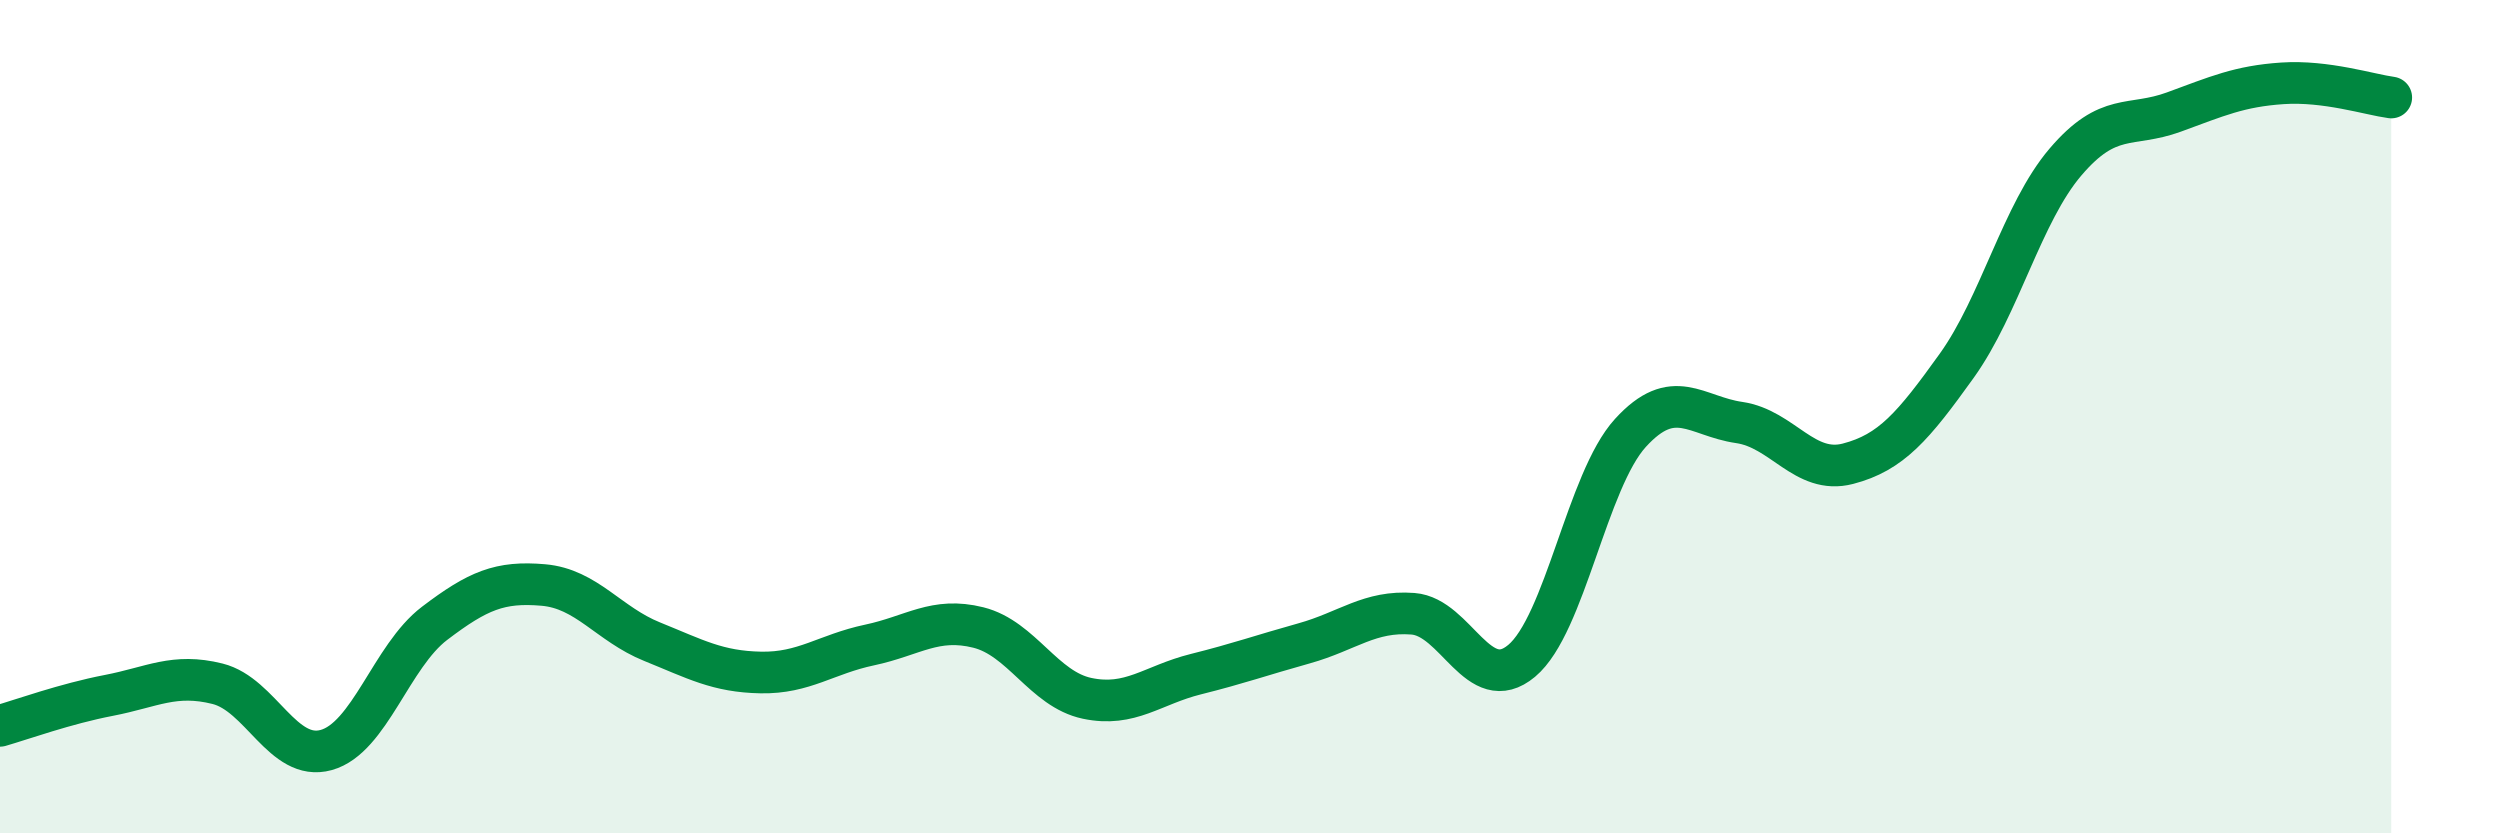
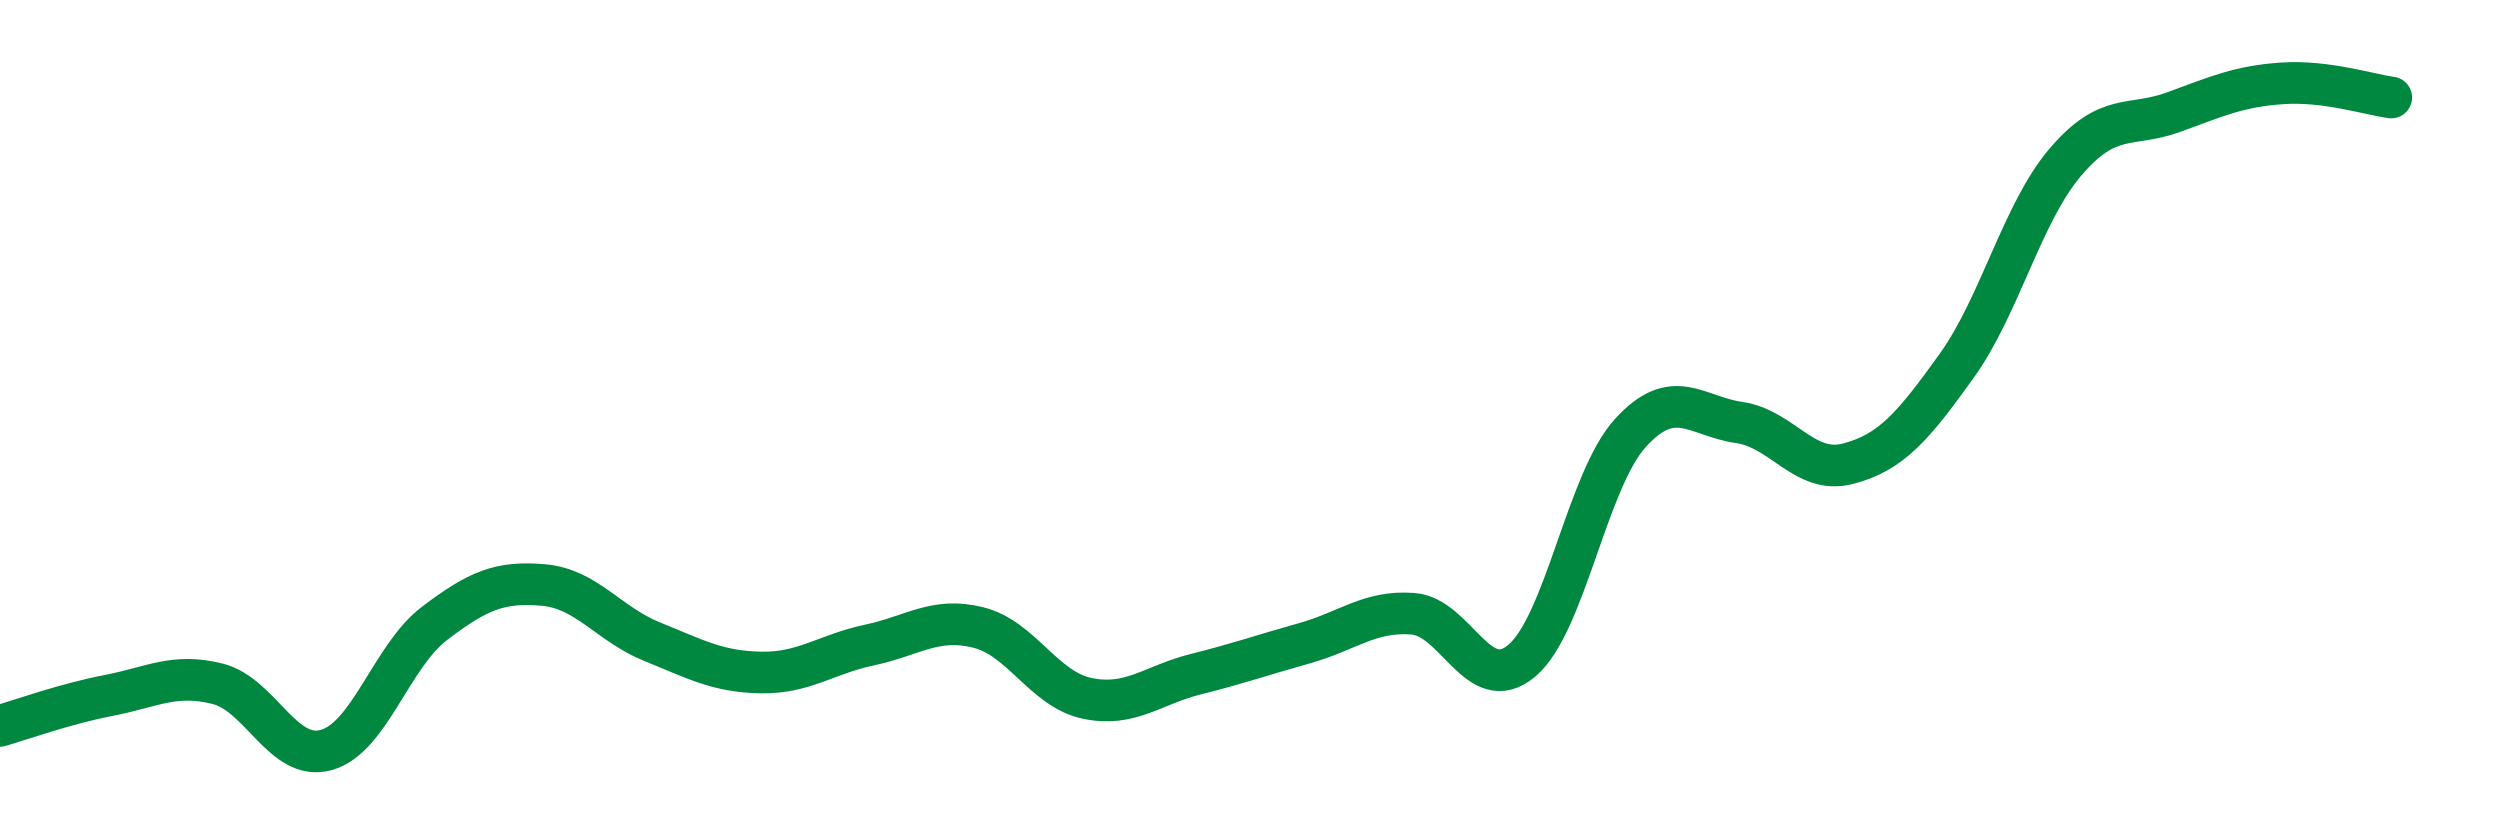
<svg xmlns="http://www.w3.org/2000/svg" width="60" height="20" viewBox="0 0 60 20">
-   <path d="M 0,17.42 C 0.52,17.27 1.57,16.89 2.61,16.69 C 3.65,16.49 4.18,16.15 5.22,16.41 C 6.26,16.67 6.79,18.29 7.83,18 C 8.87,17.71 9.39,15.75 10.43,14.96 C 11.47,14.17 12,13.95 13.04,14.04 C 14.08,14.13 14.61,14.98 15.65,15.4 C 16.69,15.82 17.22,16.12 18.26,16.14 C 19.3,16.16 19.83,15.7 20.87,15.48 C 21.91,15.26 22.44,14.8 23.48,15.06 C 24.52,15.32 25.05,16.54 26.09,16.76 C 27.13,16.98 27.66,16.44 28.7,16.18 C 29.74,15.92 30.26,15.73 31.3,15.44 C 32.34,15.15 32.87,14.65 33.91,14.73 C 34.95,14.81 35.48,16.73 36.52,15.86 C 37.56,14.99 38.09,11.53 39.13,10.39 C 40.17,9.25 40.7,9.99 41.74,10.14 C 42.78,10.29 43.31,11.4 44.35,11.13 C 45.39,10.86 45.92,10.23 46.96,8.78 C 48,7.33 48.53,5.11 49.57,3.89 C 50.61,2.67 51.13,3.07 52.17,2.69 C 53.21,2.31 53.74,2.07 54.78,2 C 55.82,1.93 56.87,2.27 57.39,2.34L57.39 20L0 20Z" fill="#008740" opacity="0.1" stroke-linecap="round" stroke-linejoin="round" />
  <path d="M 0,17.42 C 0.52,17.27 1.57,16.89 2.61,16.69 C 3.65,16.49 4.18,16.15 5.22,16.41 C 6.26,16.67 6.79,18.29 7.83,18 C 8.87,17.71 9.39,15.75 10.43,14.96 C 11.47,14.17 12,13.95 13.04,14.04 C 14.08,14.13 14.61,14.98 15.65,15.4 C 16.69,15.82 17.22,16.12 18.26,16.14 C 19.3,16.16 19.83,15.7 20.87,15.48 C 21.91,15.26 22.44,14.8 23.48,15.06 C 24.52,15.32 25.05,16.54 26.09,16.76 C 27.13,16.98 27.66,16.44 28.7,16.18 C 29.74,15.92 30.26,15.73 31.3,15.44 C 32.34,15.15 32.87,14.65 33.91,14.73 C 34.95,14.81 35.48,16.73 36.52,15.86 C 37.56,14.99 38.09,11.53 39.13,10.39 C 40.17,9.25 40.7,9.99 41.74,10.14 C 42.78,10.29 43.31,11.4 44.35,11.13 C 45.39,10.86 45.92,10.23 46.96,8.78 C 48,7.33 48.53,5.11 49.57,3.89 C 50.61,2.67 51.13,3.07 52.17,2.69 C 53.21,2.31 53.74,2.07 54.78,2 C 55.82,1.93 56.87,2.27 57.39,2.34" stroke="#008740" stroke-width="1" fill="none" stroke-linecap="round" stroke-linejoin="round" />
</svg>